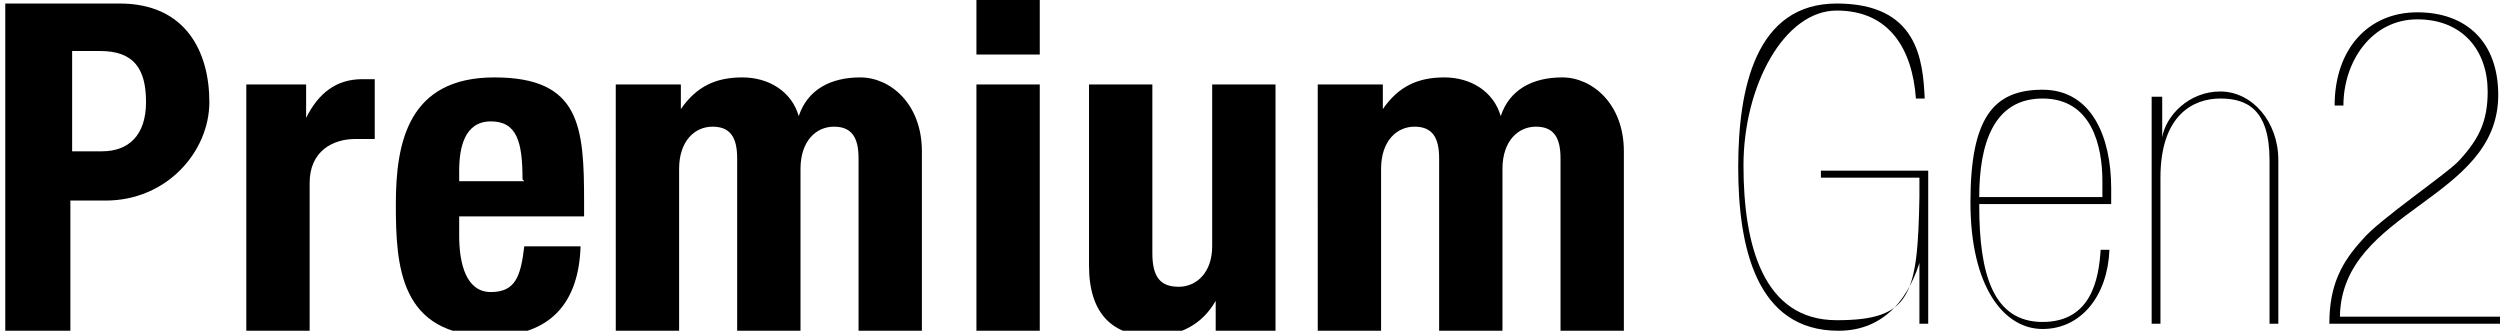
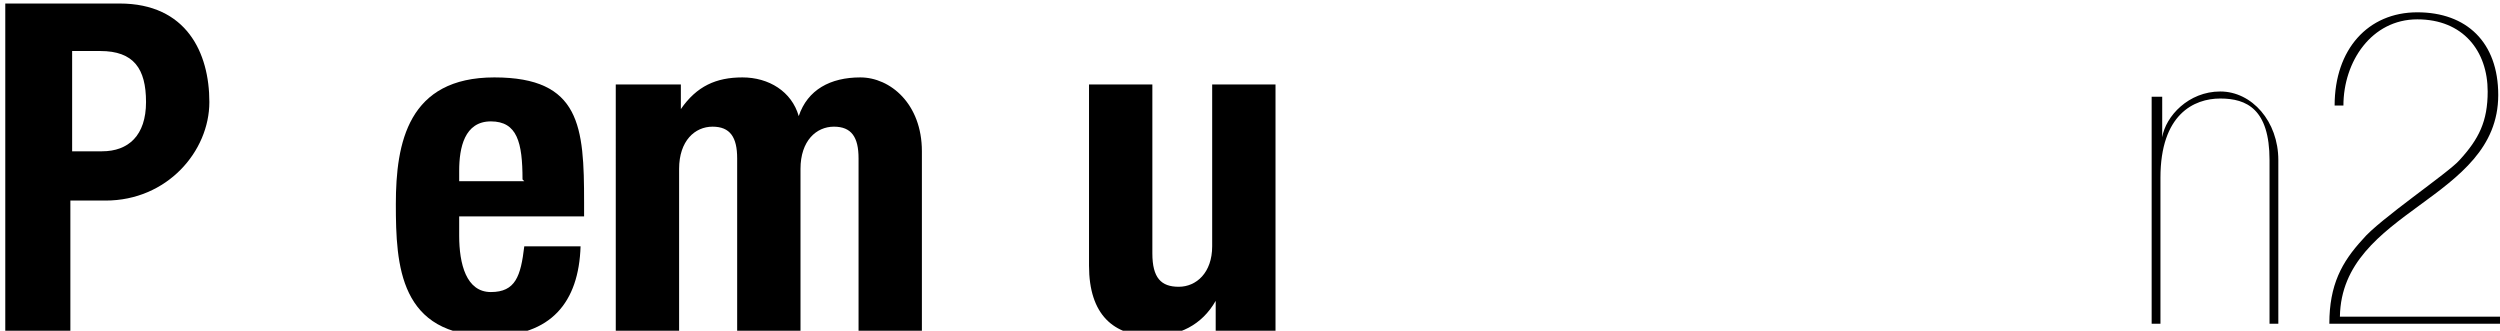
<svg xmlns="http://www.w3.org/2000/svg" id="Layer_1" version="1.1" viewBox="0 0 142.1 18.8">
  <path d="M.3.2h6.5c3.8,0,5.1,2.8,5.1,5.6s-2.4,5.6-5.9,5.6h-2v7.4H.3V.2ZM4.1,8.6h1.7c1.5,0,2.5-.9,2.5-2.8s-.7-2.9-2.6-2.9h-1.6v5.6h0Z" />
-   <path d="M14,4.8h3.4v1.9h0c.7-1.4,1.7-2.2,3.2-2.2s.4,0,.7,0v3.4c-.4,0-.8,0-1.1,0-1.3,0-2.6.7-2.6,2.5v8.4h-3.6V4.8h0Z" />
  <path d="M26.1,12.3v1.1c0,1.6.4,3.2,1.8,3.2s1.7-.9,1.9-2.6h3.2c-.1,3.2-1.7,5.1-5.1,5.1-5.2,0-5.4-4-5.4-7.5s.7-7.2,5.6-7.2,5.1,2.8,5.1,7.1v.8h-7.1,0ZM29.7,10.2c0-2.1-.3-3.3-1.8-3.3s-1.8,1.5-1.8,2.8v.6h3.7Z" />
  <path d="M35.3,4.8h3.4v1.4h0c.9-1.3,2-1.8,3.5-1.8s2.8.8,3.2,2.2h0c.5-1.5,1.8-2.2,3.5-2.2s3.5,1.5,3.5,4.2v10.2h-3.6v-9.8c0-1.2-.4-1.8-1.4-1.8s-1.9.8-1.9,2.4v9.2h-3.6v-9.8c0-1.2-.4-1.8-1.4-1.8s-1.9.8-1.9,2.4v9.2h-3.6V4.8h0Z" />
-   <path d="M55.5,0h3.6v3.1h-3.6V0ZM55.5,4.8h3.6v14h-3.6V4.8Z" />
  <path d="M69.1,17.1h0c-.8,1.4-2.1,2-3.6,2-2.2,0-3.6-1.2-3.6-4V4.8h3.6v9.6c0,1.4.5,1.9,1.5,1.9s1.9-.8,1.9-2.3V4.8h3.6v14h-3.4v-1.6h0Z" />
-   <path d="M75.2,4.8h3.4v1.4h0c.9-1.3,2-1.8,3.5-1.8s2.8.8,3.2,2.2h0c.5-1.5,1.8-2.2,3.5-2.2s3.5,1.5,3.5,4.2v10.2h-3.6v-9.8c0-1.2-.4-1.8-1.4-1.8s-1.9.8-1.9,2.4v9.2h-3.6v-9.8c0-1.2-.4-1.8-1.4-1.8s-1.9.8-1.9,2.4v9.2h-3.6V4.8h0Z" />
  <g>
-     <path d="M109.2,14.6h0c-.6,2.2-2,4.2-4.7,4.2-4.7,0-5.7-4.8-5.7-9.3S99.8.2,104.4.2s4.9,3.2,5,5.4h-.5c-.2-2.8-1.5-5-4.5-5s-5.3,4.3-5.3,8.8,1.1,8.8,5.3,8.8,4.6-1.4,4.7-7v-1.1h-5.6v-.4h6.1v8.7h-.5v-3.9h0Z" />
-     <path d="M112.5,11.7c0,3.9.8,6.6,3.6,6.6s3.2-2.5,3.3-4.1h.5c-.1,2.6-1.6,4.5-3.8,4.5s-4.1-2.4-4.1-7.2,1.3-6.4,4.1-6.4,3.9,2.7,3.9,5.6v.9h-7.5,0ZM119.5,11.2v-.9c0-2-.6-4.7-3.4-4.7s-3.6,2.6-3.6,5.6h7Z" />
    <path d="M122.4,5.5h.5v2.3h0c.2-1.2,1.5-2.6,3.3-2.6s3.3,1.7,3.3,3.9v9.3h-.5v-9.3c0-2.9-1.3-3.5-2.8-3.5s-3.4.9-3.4,4.5v8.3h-.5V5.5h0Z" />
    <path d="M132.4,18.4c0-2.2.7-3.5,1.9-4.8.9-1.1,4.9-3.8,5.5-4.5,1.1-1.2,1.6-2.2,1.6-3.9,0-2.3-1.4-4.1-4-4.1s-4.2,2.4-4.2,4.9h-.5c0-3.2,1.9-5.3,4.7-5.3s4.6,1.7,4.6,4.7c0,6-8.9,6.5-9,12.6h9.1v.4h-9.7Z" />
  </g>
</svg>